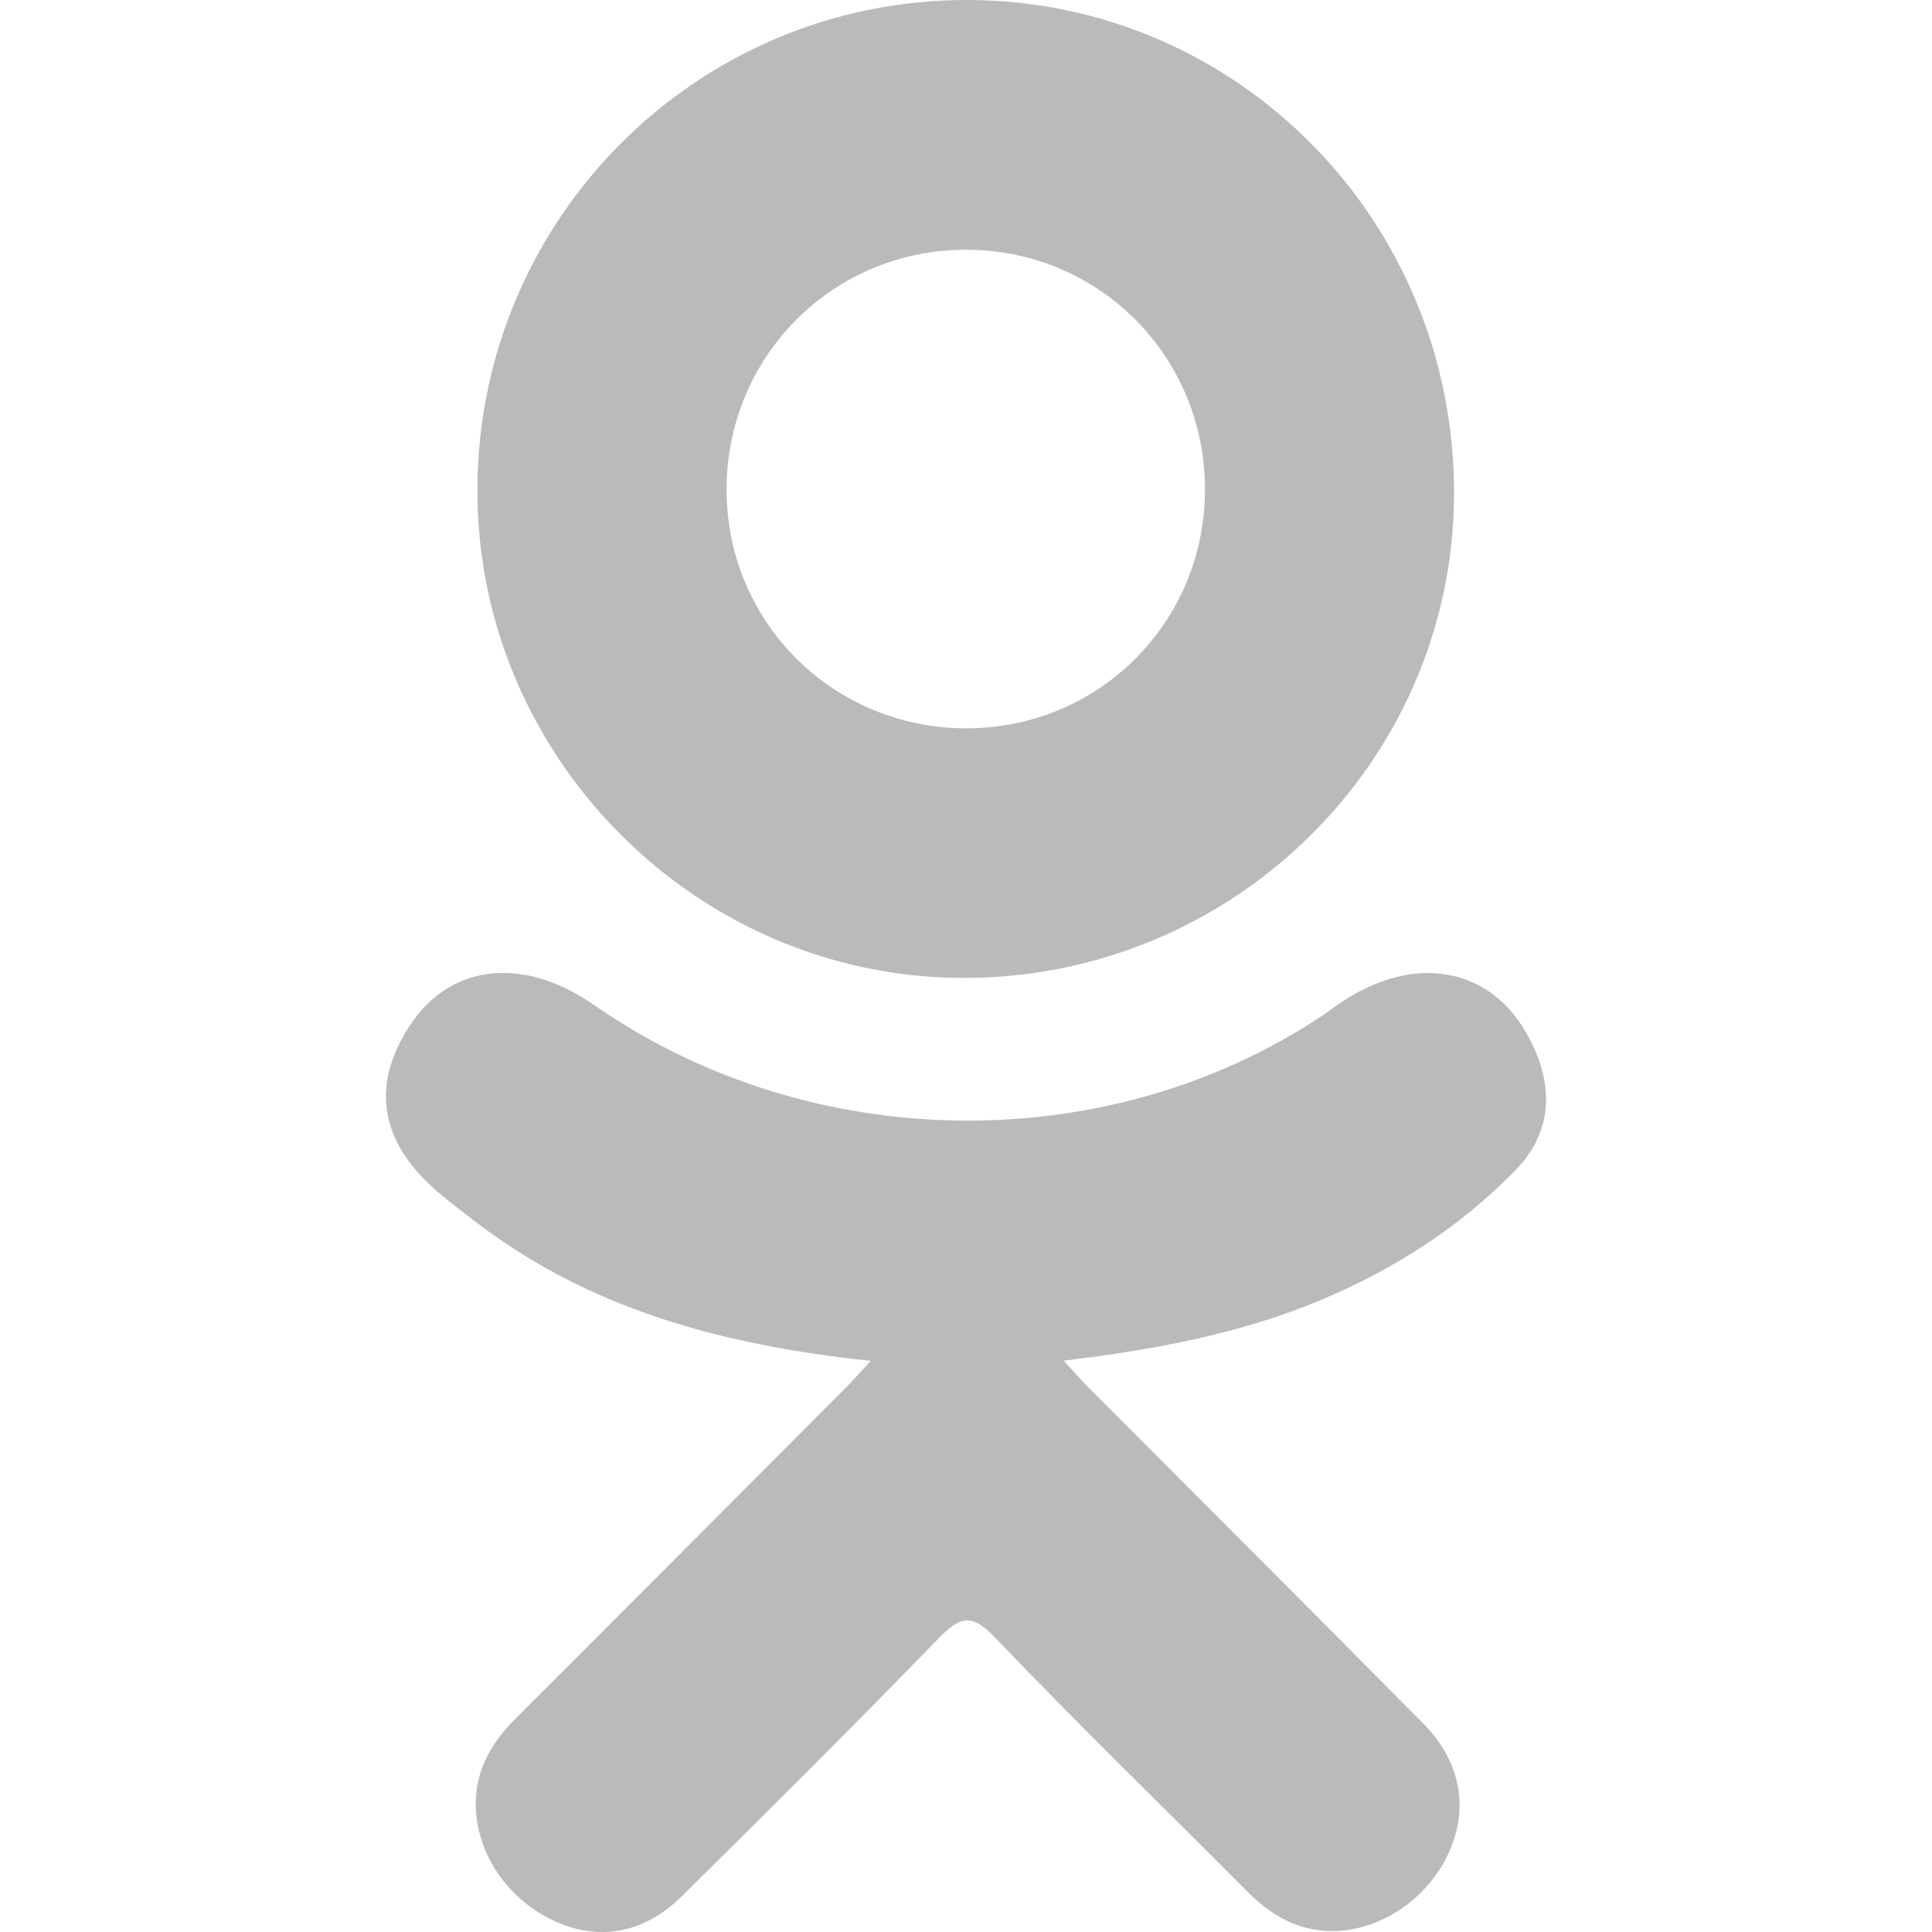
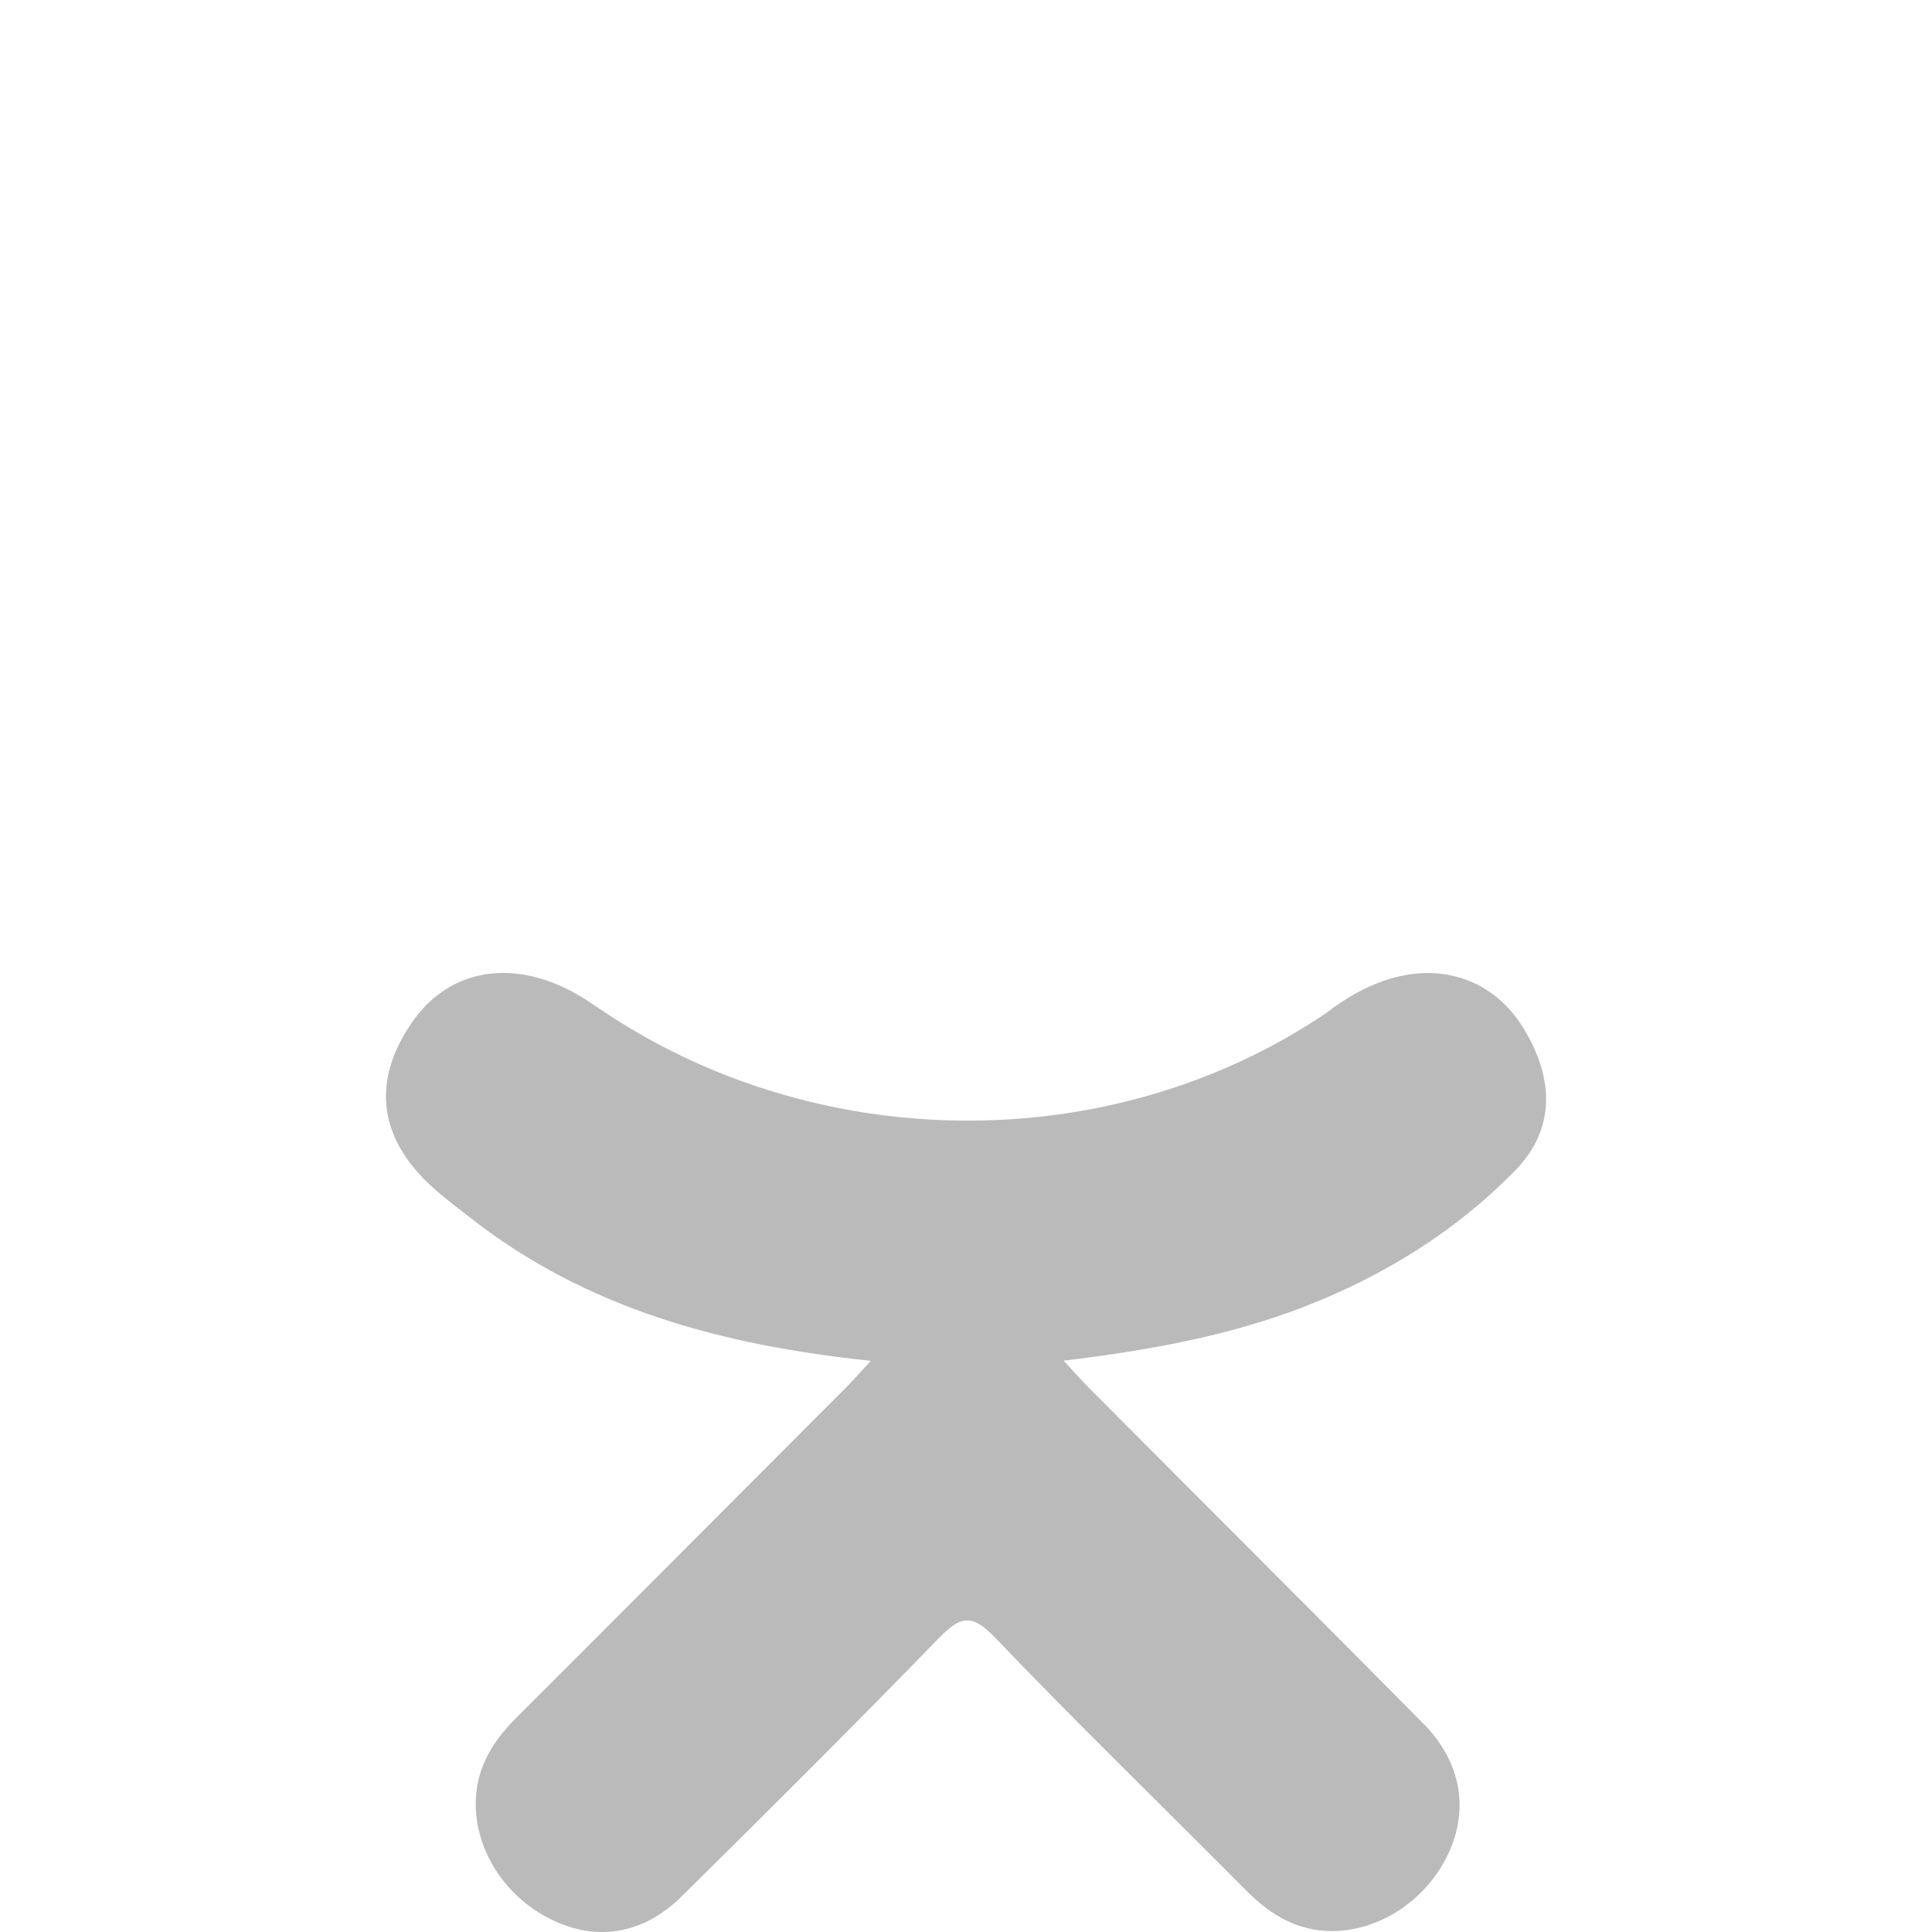
<svg xmlns="http://www.w3.org/2000/svg" xmlns:ns1="http://sodipodi.sourceforge.net/DTD/sodipodi-0.dtd" xmlns:ns2="http://www.inkscape.org/namespaces/inkscape" version="1.1" id="Capa_1" x="0px" y="0px" width="95.481px" height="95.481px" viewBox="0 0 95.481 95.481" style="enable-background:new 0 0 95.481 95.481;" xml:space="preserve" ns1:docname="odnoklassniki.svg" ns2:version="0.92.3 (2405546, 2018-03-11)">
  <defs id="defs43" />
  <ns1:namedview pagecolor="#ffffff" bordercolor="#666666" borderopacity="1" objecttolerance="10" gridtolerance="10" guidetolerance="10" ns2:pageopacity="0" ns2:pageshadow="2" ns2:window-width="1920" ns2:window-height="1017" id="namedview41" showgrid="false" ns2:zoom="2.4716959" ns2:cx="0.40458052" ns2:cy="47.740501" ns2:window-x="-8" ns2:window-y="-8" ns2:window-maximized="1" ns2:current-layer="Capa_1" />
  <g id="g8">
    <g id="g6">
      <path d="M 43.041,67.254 C 35.639,66.482 28.965,64.659 23.251,60.19 22.542,59.634 21.81,59.098 21.163,58.477 18.662,56.075 18.41,53.324 20.389,50.489 c 1.693,-2.426 4.535,-3.075 7.489,-1.682 0.572,0.27 1.117,0.607 1.639,0.969 10.649,7.317 25.278,7.519 35.967,0.329 1.059,-0.812 2.191,-1.474 3.503,-1.812 2.551,-0.655 4.93,0.282 6.299,2.514 1.564,2.549 1.544,5.037 -0.383,7.016 -2.956,3.034 -6.511,5.229 -10.461,6.761 -3.735,1.448 -7.826,2.177 -11.875,2.661 0.611,0.665 0.899,0.992 1.281,1.376 5.498,5.524 11.02,11.025 16.5,16.566 1.867,1.888 2.257,4.229 1.229,6.425 -1.124,2.4 -3.64,3.979 -6.107,3.81 -1.563,-0.108 -2.782,-0.886 -3.865,-1.977 -4.149,-4.175 -8.376,-8.273 -12.441,-12.527 -1.183,-1.237 -1.752,-1.003 -2.796,0.071 -4.174,4.297 -8.416,8.528 -12.683,12.735 -1.916,1.889 -4.196,2.229 -6.418,1.15 -2.362,-1.145 -3.865,-3.556 -3.749,-5.979 0.08,-1.639 0.886,-2.891 2.011,-4.014 5.441,-5.433 10.867,-10.88 16.295,-16.322 0.359,-0.362 0.694,-0.746 1.217,-1.305 z" id="path2" fill="#bababb" ns2:connector-curvature="0" />
-       <path d="M 47.55,48.329 C 34.345,48.284 23.517,37.337 23.594,24.111 23.67,10.739 34.505,-0.037 47.84,0 61.202,0.036 71.927,10.967 71.86,24.478 71.792,37.677 60.889,48.375 47.55,48.329 Z M 59.551,24.143 C 59.528,17.576 54.298,12.348 47.744,12.342 41.135,12.335 35.858,17.658 35.909,24.285 c 0.049,6.542 5.324,11.733 11.896,11.709 6.552,-0.023 11.768,-5.285 11.746,-11.851 z" id="path4" fill="#bababb" ns2:connector-curvature="0" />
    </g>
  </g>
  <g id="g10">
</g>
  <g id="g12">
</g>
  <g id="g14">
</g>
  <g id="g16">
</g>
  <g id="g18">
</g>
  <g id="g20">
</g>
  <g id="g22">
</g>
  <g id="g24">
</g>
  <g id="g26">
</g>
  <g id="g28">
</g>
  <g id="g30">
</g>
  <g id="g32">
</g>
  <g id="g34">
</g>
  <g id="g36">
</g>
  <g id="g38">
</g>
</svg>